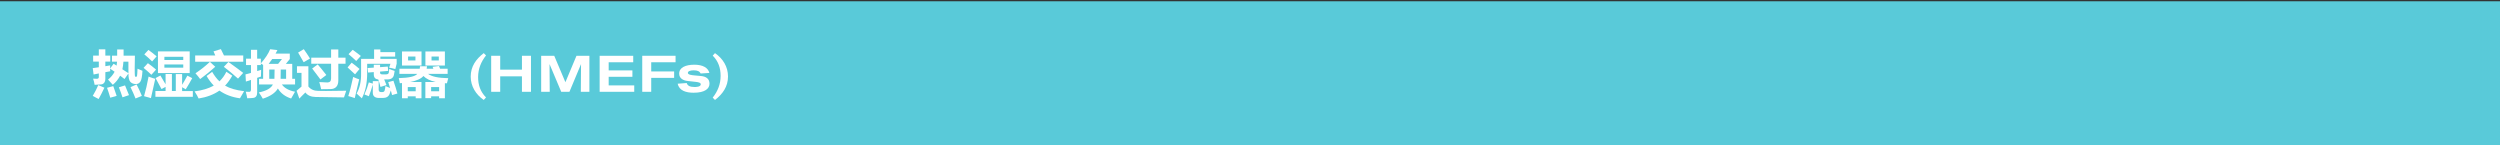
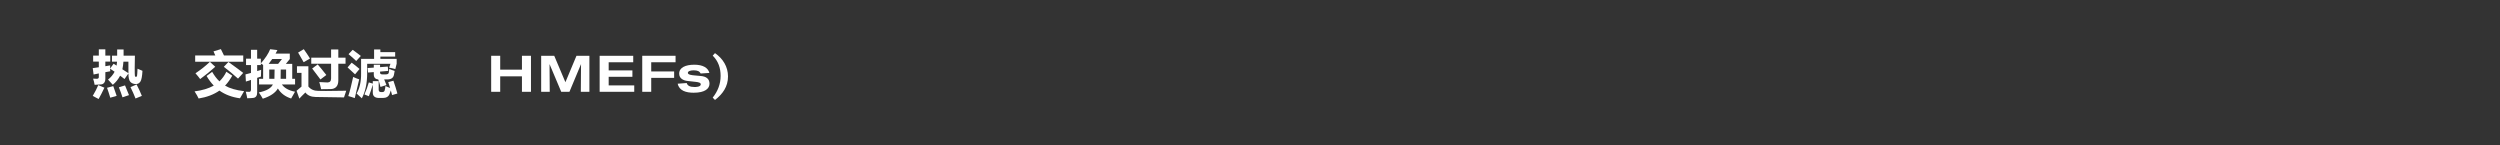
<svg xmlns="http://www.w3.org/2000/svg" version="1.1" id="Layer_1" x="0px" y="0px" width="980px" height="57px" viewBox="0 0 980 57" style="enable-background:new 0 0 980 57;" xml:space="preserve">
  <rect x="0" y="0" width="980" height="57" fill="#333333" stroke="none" />
  <style type="text/css">
	.st0{fill:#59CAD9;}
	.st1{fill:#FFFFFF;}
</style>
-   <rect y="0.5" class="st0" width="980" height="57" />
  <g>
    <path class="st1" d="M53.91,26.934c0.638,0.299,1.282,0.573,1.934,0.82c-0.11,2.168-0.381,3.576-0.811,4.224   c-0.43,0.648-1.006,0.972-1.729,0.972c-0.898,0-1.616-0.269-2.153-0.806s-0.806-1.658-0.806-3.364l-1.533,2.197l-1.719-1.309   c-0.71,1.367-1.667,2.559-2.871,3.574c-0.625-0.716-1.25-1.399-1.875-2.051c1.094-0.846,1.953-1.872,2.578-3.076   c-0.593-0.417-1.185-0.817-1.777-1.201c0.007,0.332,0.026,0.67,0.059,1.016l-1.914,0.361v2.49c0,0.697-0.144,1.237-0.43,1.621   c-0.286,0.385-0.672,0.61-1.157,0.679s-1.356,0.122-2.612,0.161c-0.169-0.95-0.371-1.758-0.605-2.422   c0.365,0.039,0.853,0.059,1.465,0.059c0.521,0,0.781-0.234,0.781-0.703v-1.396l-2.051,0.42l-0.332-2.5l2.383-0.342v-2.217h-2.227   v-2.344h2.227v-2.461h2.559v2.461h1.914v2.344h-1.914v1.807l1.895-0.322c-0.032,0.404-0.046,0.817-0.039,1.24l1.387-1.885   l1.162,0.732c0.085-0.495,0.146-1.012,0.186-1.553h-1.992v-2.344h2.031v-2.441h2.52v2.441h4.434   c-0.052,1.797-0.078,3.405-0.078,4.824c0,1.784,0.026,2.812,0.078,3.086s0.195,0.41,0.43,0.41c0.202,0,0.337-0.137,0.405-0.41   S53.845,28.522,53.91,26.934z M38.52,33.359l2.402,1.016c-0.651,1.42-1.406,2.897-2.266,4.434l-2.305-1.211   C37.289,36.01,38.012,34.597,38.52,33.359z M44.398,33.75c0.481,1.276,0.925,2.553,1.328,3.828l-2.5,0.723   c-0.417-1.406-0.84-2.701-1.27-3.887L44.398,33.75z M49.008,33.477c0.612,1.433,1.133,2.702,1.562,3.809l-2.559,0.859   c-0.339-1.106-0.808-2.415-1.406-3.926L49.008,33.477z M47.973,27.158l2.373,1.523l-0.01-4.521h-1.953   C48.317,25.195,48.181,26.195,47.973,27.158z M53.539,33.105c0.664,1.237,1.354,2.729,2.07,4.473l-2.48,1.035   c-0.586-1.497-1.243-2.981-1.973-4.453L53.539,33.105z" />
-     <path class="st1" d="M57.973,24.766c1.198,0.859,2.266,1.699,3.203,2.52l-1.836,2.031c-0.808-0.794-1.829-1.699-3.066-2.715   L57.973,24.766z M58.246,30.02c0.989,0.391,1.862,0.684,2.617,0.879l-1.699,7.578c-0.95-0.312-1.849-0.572-2.695-0.781   C57.12,35.482,57.712,32.924,58.246,30.02z M58.188,19.57c1.016,0.716,2.083,1.556,3.203,2.52l-1.758,1.992   c-1.133-1.12-2.155-2.044-3.066-2.773L58.188,19.57z M60.922,35.684h3.984v-1.621l-1.602,0.84l-2.324-4.297l1.895-1.016   l2.031,3.457v-4.043h2.48v6.68h1.523v-6.66h2.48v4.219c0.547-0.872,1.23-2.07,2.051-3.594l1.914,0.977   c-0.859,1.589-1.712,3.054-2.559,4.395l-1.406-0.83v1.494h4.199v2.266H60.922V35.684z M61.918,20.156h12.441v8.477H61.918V20.156z    M71.84,22.266h-7.402v1.25h7.402V22.266z M71.84,26.523v-1.25h-7.402v1.25H71.84z" />
    <path class="st1" d="M83.168,28.164c0.853,1.479,1.8,2.722,2.842,3.73c1.12-1.061,2.028-2.317,2.725-3.77l2.305,1.543   c-0.82,1.484-1.761,2.79-2.822,3.916c1.895,1.081,4.385,1.801,7.471,2.158c-0.651,1.094-1.191,2.025-1.621,2.793   c-3.105-0.423-5.788-1.429-8.047-3.018c-2.246,1.557-4.968,2.588-8.164,3.096c-0.325-0.729-0.853-1.66-1.582-2.793   c2.995-0.377,5.501-1.133,7.52-2.266c-1.074-1.126-2.012-2.383-2.812-3.77L83.168,28.164z M76.508,21.738h7.881   c-0.261-0.619-0.491-1.152-0.693-1.602l2.891-0.879c0.312,0.619,0.716,1.445,1.211,2.48h7.559v2.461H76.508V21.738z M76.625,28.73   c2.161-1.445,4.043-2.943,5.645-4.492l2.109,1.934c-1.862,1.693-3.835,3.301-5.918,4.824C78.031,30.385,77.419,29.629,76.625,28.73   z M89.535,24.297c2.148,1.523,4.082,2.949,5.801,4.277l-2.031,2.246c-1.797-1.641-3.652-3.184-5.566-4.629L89.535,24.297z" />
    <path class="st1" d="M96.391,31.973l-0.156-2.812c0.573-0.137,1.289-0.329,2.148-0.576v-3.076h-1.934v-2.5h1.934v-3.477h2.422   v3.477h1.445v1.836c1.758-1.999,2.976-3.848,3.652-5.547l2.852,0.332c-0.234,0.469-0.479,0.931-0.732,1.387h5.576v2.129   l-1.543,1.895h2.5v5.859h1.113v2.207h-5.176c0.983,1.413,2.702,2.363,5.156,2.852c-0.534,0.898-1.042,1.784-1.523,2.656   c-2.331-0.742-4.062-2.051-5.195-3.926c-1.016,1.732-2.988,3.066-5.918,4.004c-0.43-0.781-0.95-1.602-1.562-2.461   c2.981-0.599,4.821-1.641,5.518-3.125h-5.42v-2.207h1.602v-5.43c-0.28-0.202-0.579-0.4-0.898-0.596v0.635h-1.445v2.344l1.562-0.488   c-0.065,1.12-0.091,2.005-0.078,2.656l-1.484,0.488v5.762c0,0.619-0.12,1.101-0.361,1.445c-0.241,0.346-0.581,0.557-1.021,0.635   s-1.274,0.134-2.505,0.166c-0.13-0.781-0.325-1.641-0.586-2.578c0.378,0.039,0.833,0.059,1.367,0.059   c0.456,0,0.684-0.299,0.684-0.898v-3.789L96.391,31.973z M105.316,25.039h3.711l1.504-1.914h-3.809   C106.28,23.783,105.812,24.42,105.316,25.039z M107.572,30.898c0.046-0.403,0.068-1.621,0.068-3.652h-2.09v3.652H107.572z    M110.004,30.898h2.148v-3.652h-2.109C110.043,29.017,110.03,30.234,110.004,30.898z" />
    <path class="st1" d="M135.727,35.566c-0.378,1.081-0.671,1.953-0.879,2.617l-11.133-0.166c-0.905-0.02-1.694-0.177-2.368-0.474   c-0.674-0.296-1.219-0.728-1.636-1.294c-1.106,1.068-1.895,1.869-2.363,2.402l-1.094-3.066l1.934-1.641v-5.391h-1.777v-2.578h4.473   v7.949c0.944,1.133,2.227,1.699,3.848,1.699l3.018,0.039C129.76,35.664,132.419,35.632,135.727,35.566z M119.086,19.277   c0.964,1.367,1.777,2.591,2.441,3.672c-0.234,0.143-1.067,0.619-2.5,1.426c-0.716-1.315-1.438-2.572-2.168-3.77L119.086,19.277z    M129.789,19.395h2.832v3.223h2.832v2.363h-2.832v6.504c0,1.113-0.256,1.955-0.767,2.524c-0.511,0.57-1.229,0.871-2.153,0.903   c-0.925,0.033-2.197,0.049-3.818,0.049c-0.169-0.82-0.41-1.751-0.723-2.793c1.55,0.104,2.61,0.156,3.184,0.156   c0.964,0,1.445-0.533,1.445-1.602V24.98h-7.773v-2.363h7.773V19.395z M124.535,25.254c0.872,0.99,1.999,2.37,3.379,4.141   c-0.716,0.521-1.484,1.107-2.305,1.758c-0.989-1.354-2.07-2.787-3.242-4.297L124.535,25.254z" />
    <path class="st1" d="M137.855,24.57c0.989,0.716,2.019,1.537,3.086,2.461l-1.758,2.109c-0.859-0.833-1.836-1.738-2.93-2.715   L137.855,24.57z M138.441,30.156c0.95,0.443,1.738,0.756,2.363,0.938c-0.495,2.084-1.074,4.538-1.738,7.363   c-0.847-0.312-1.692-0.579-2.539-0.801C137.087,35.99,137.726,33.49,138.441,30.156z M138.246,19.531   c1.472,1.055,2.539,1.855,3.203,2.402l-1.816,1.973c-0.925-0.898-1.927-1.791-3.008-2.676L138.246,19.531z M146.645,19.395h2.461   v1.035h5.801v1.758h-5.801v0.879h6.387v1.914l-0.527,2.09c-0.872-0.248-1.68-0.43-2.422-0.547l0.508-1.504h-9.121v3.691   c0,3.906-0.696,7.182-2.09,9.824c-0.677-0.664-1.36-1.289-2.051-1.875c1.224-2.096,1.81-4.732,1.758-7.91v-5.684h5.098V19.395z    M144.574,32.305l1.562,0.469v-0.977h2.305v3.359c0,0.625,0.319,0.938,0.957,0.938h0.449c0.495,0,0.808-0.208,0.938-0.625   c0.13-0.481,0.234-1.061,0.312-1.738c0.521,0.261,1.126,0.515,1.816,0.762c-0.222-0.729-0.462-1.497-0.723-2.305l2.031-0.547   c0.612,1.784,1.133,3.457,1.562,5.02l-2.09,0.605c-0.144-0.586-0.306-1.191-0.488-1.816c-0.144,0.456-0.312,0.932-0.508,1.426   c-0.417,1.016-1.289,1.523-2.617,1.523h-1.484c-1.641,0-2.461-0.703-2.461-2.109v-3.125c-0.456,1.589-0.97,3.105-1.543,4.551   c-0.547-0.247-1.126-0.475-1.738-0.684C143.546,35.521,144.118,33.945,144.574,32.305z M144.125,26.66l2.402-0.156v-1.133h2.461   v0.957l3.027-0.234l0.156,1.699l-3.184,0.273v0.43c0,0.443,0.3,0.664,0.898,0.664h1.309c0.716,0,1.12-0.221,1.211-0.664   c0.078-0.43,0.137-0.924,0.176-1.484c0.651,0.299,1.36,0.56,2.129,0.781c-0.065,0.495-0.163,1.029-0.293,1.602   c-0.261,1.159-1.126,1.738-2.598,1.738h-1.211c0.378,0.847,0.671,1.582,0.879,2.207l-2.344,0.742   c-0.286-1.224-0.579-2.207-0.879-2.949c-1.159-0.091-1.738-0.755-1.738-1.992v-0.879l-2.246,0.176L144.125,26.66z" />
-     <path class="st1" d="M166.742,38.477v-6.328h4.062c-2.161-0.475-3.77-1.263-4.824-2.363c-0.898,1.081-2.64,1.869-5.225,2.363h4.463   v6.367h-2.266v-0.742h-3.105v0.742h-2.266v-5.957c-0.28,0.026-0.566,0.046-0.859,0.059c-0.078-0.625-0.215-1.289-0.41-1.992   c4.011-0.104,6.436-0.664,7.275-1.68h-7.021v-1.992h7.959c0.059-0.299,0.101-0.625,0.127-0.977h2.734   c-0.032,0.345-0.078,0.67-0.137,0.977h2.637l-0.312-0.762l2.5-0.312l0.449,1.074h2.949v1.992h-7.686   c1.387,1.074,4.026,1.641,7.92,1.699c-0.222,0.729-0.391,1.4-0.508,2.012c-0.273-0.006-0.54-0.02-0.801-0.039v5.898h-2.266v-0.742   h-3.125v0.703H166.742z M157.582,20.176h7.656v5.508h-7.656V20.176z M162.953,34.141h-3.105v1.641h3.105V34.141z M162.855,23.691   v-1.523h-2.891v1.523H162.855z M166.762,20.176h7.637v5.508h-7.637V20.176z M172.133,34.141h-3.125v1.641h3.125V34.141z    M172.016,23.691v-1.523h-2.852v1.523H172.016z" />
-     <path class="st1" d="M189.621,39.188c-3.08-2.141-5.101-5.342-5.101-9.162c0-3.981,2.061-6.842,5.101-9.202l0.9,0.9   c-1.98,2.5-3.101,5.321-3.101,8.522c0,3.081,0.9,5.741,3.101,7.942L189.621,39.188z" />
    <path class="st1" d="M204.603,35.986v-6.062h-8.521v6.062h-3.541V21.863h3.541v5.441h8.521v-5.441h3.541v14.123H204.603z" />
    <path class="st1" d="M227.684,35.986c0-0.72,0.08-10.862,0.08-10.862l-4.541,10.862h-3.221l-4.581-10.862   c0,0,0.08,10.322,0.08,10.862h-3.361V21.863h5.121l4.381,10.362l4.341-10.362h5.062v14.123H227.684z" />
    <path class="st1" d="M235.06,35.986V21.863h13.163v2.541h-9.622v3.181h9.302v2.521h-9.302v3.36h10.022v2.521H235.06z" />
    <path class="st1" d="M255.28,24.404v3.601h8.982v2.521h-8.982v5.461h-3.521V21.863h13.062v2.541H255.28z" />
    <path class="st1" d="M269.2,32.546c0.28,1.04,1.261,1.561,3.061,1.561c0.36,0,2.44,0,2.44-1.04c0-0.66-0.9-0.86-2.021-0.98   l-3.08-0.34c-1.66-0.181-3.361-0.94-3.361-2.881c0-2.38,2.461-3.5,5.962-3.5c3.341,0,5.361,1.2,5.881,3.221l-3.421,0.22   c-0.42-0.82-1.14-1.24-2.74-1.24c-1.261,0-2.28,0.32-2.28,1c0,0.74,1.521,0.9,2.681,1l2.4,0.22c2.04,0.18,3.4,1.061,3.4,3.021   c0,1.9-1.721,3.541-6.222,3.541c-2.96,0-5.681-0.8-6.241-3.541L269.2,32.546z" />
    <path class="st1" d="M280.279,20.823c3.081,2.12,5.102,5.321,5.102,9.142c0,3.981-2.061,6.862-5.102,9.223l-0.899-0.921   c1.98-2.48,3.101-5.301,3.101-8.501c0-3.081-0.881-5.762-3.101-7.962L280.279,20.823z" />
  </g>
</svg>